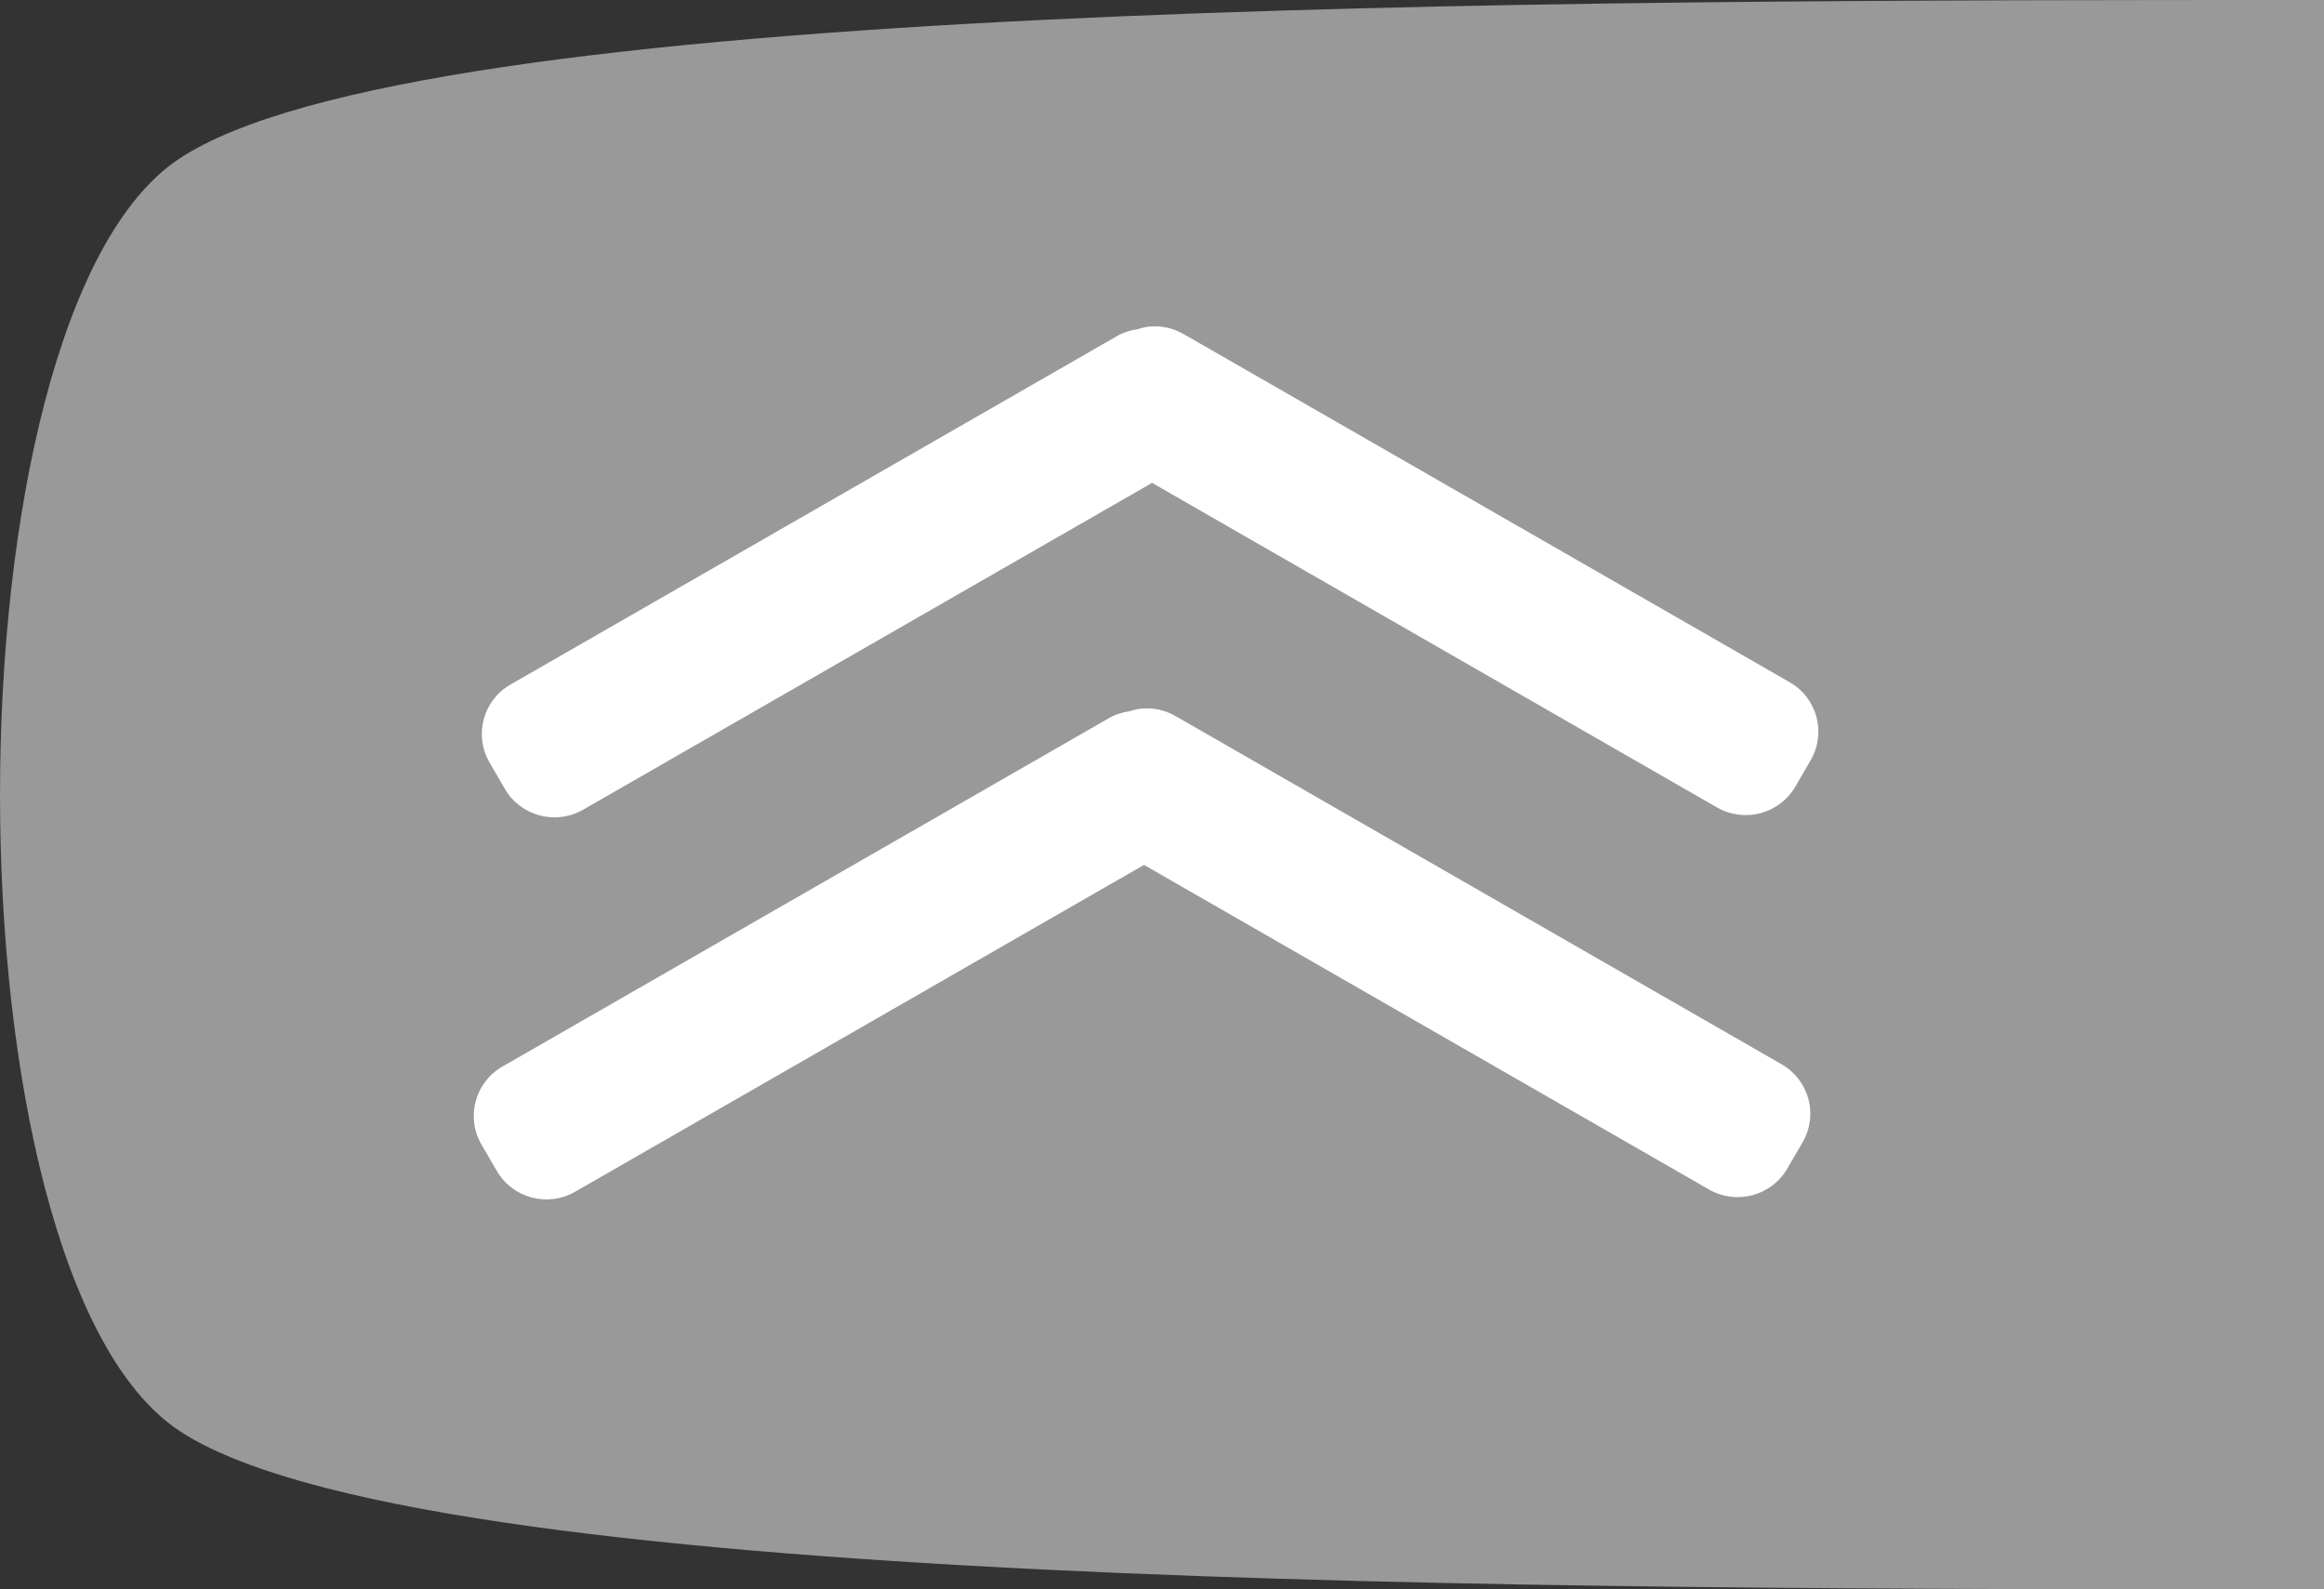
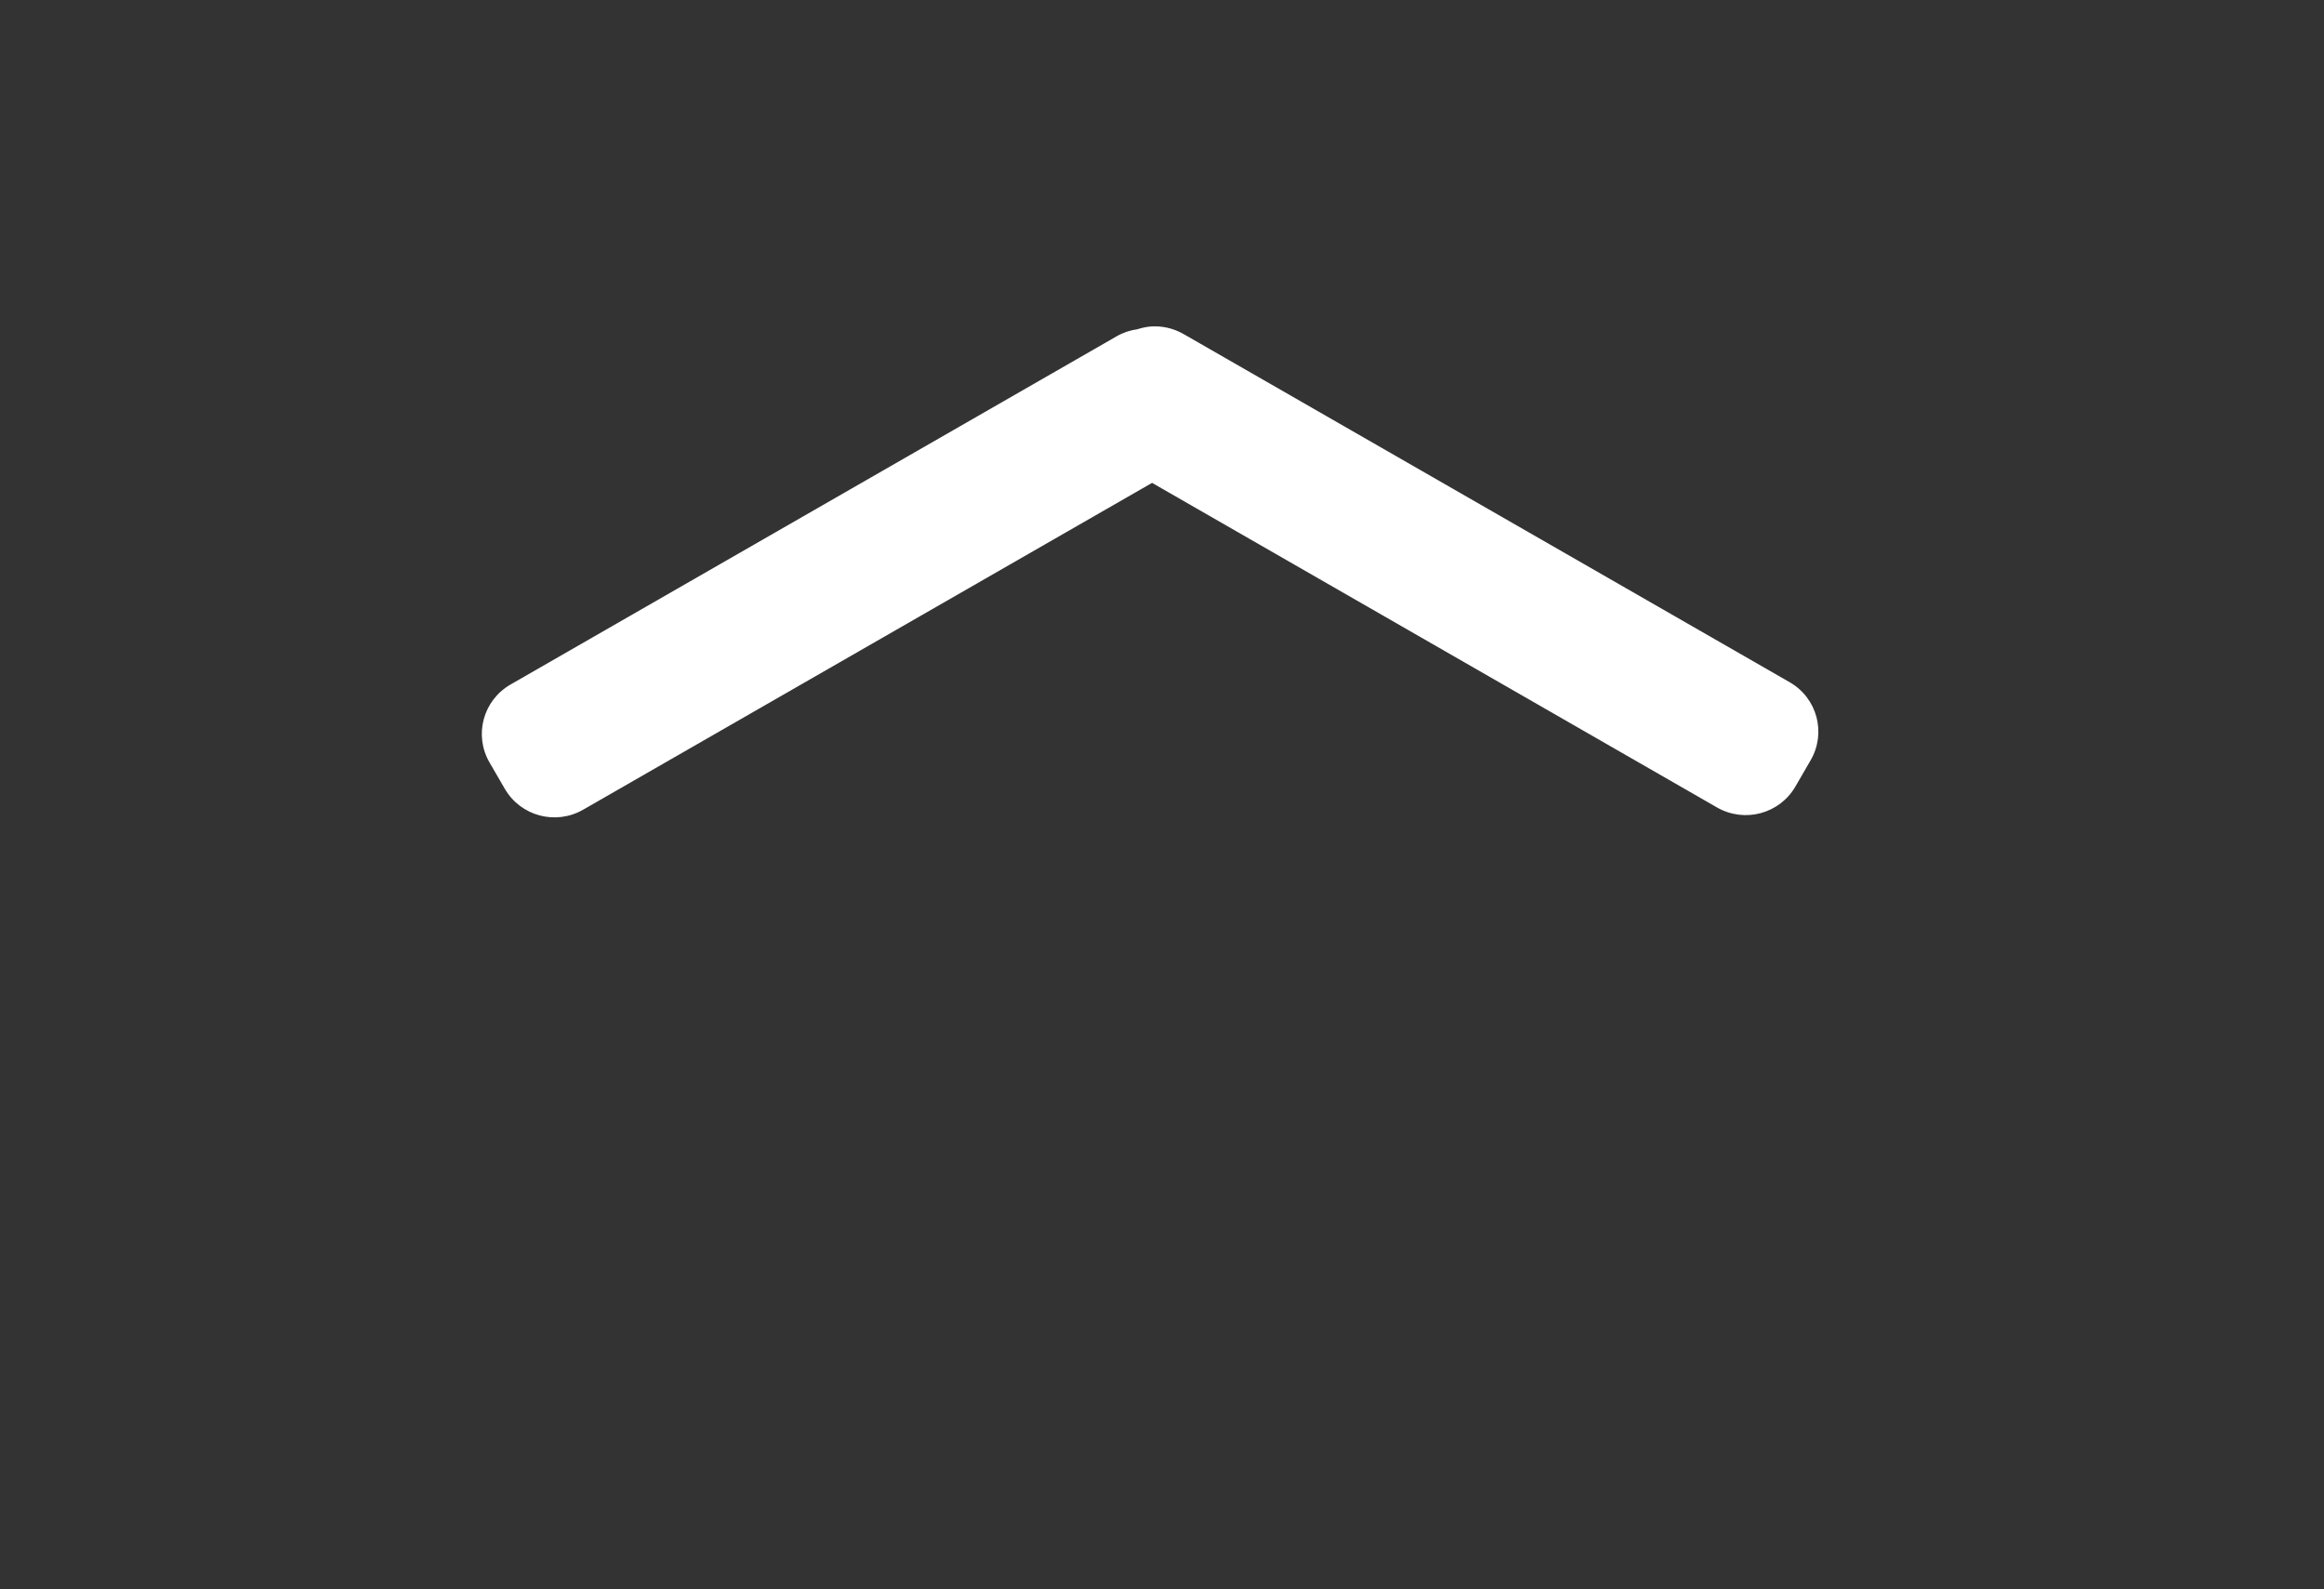
<svg xmlns="http://www.w3.org/2000/svg" width="117" height="80" viewBox="0 0 117 80" version="1.1" id="svg855">
  <rect x="0" y="0" width="117" height="80" fill="#333333" stroke="none" />
  <defs id="defs849" />
  <g id="layer1">
    <g id="g2084">
-       <path id="rect832" style="opacity:0.999;fill:#999999;stroke-width:11.215" d="M 9.002,8.002 C 21.004,-6.4468636e-6 77,-6.4468636e-6 117,-6.4468636e-6 c 0,0 0,80 0,80 -40,0 -95.996,0 -107.998,-7.998 -12.002,-7.998 -12.002,-55.998 0,-64 z" />
      <path id="rect839" style="opacity:0.999;fill:#ffffff;stroke-width:13.234" d="M 57.939 16.434 C 57.708 16.45 57.482 16.502 57.262 16.572 C 56.904 16.622 56.548 16.736 56.215 16.928 L 25.705 34.453 C 24.318 35.25 23.846 37.001 24.646 38.381 L 25.412 39.701 C 26.213 41.081 27.974 41.551 29.361 40.754 L 58 24.305 L 86.439 40.641 C 87.827 41.437 89.588 40.968 90.389 39.588 L 91.154 38.268 C 91.955 36.888 91.485 35.135 90.098 34.338 L 59.586 16.814 C 59.066 16.516 58.494 16.395 57.939 16.434 z " />
-       <path id="path2069" style="opacity:0.999;fill:#ffffff;stroke-width:13.234" d="M 57.533 35.662 C 57.306 35.678 57.084 35.731 56.867 35.799 C 56.505 35.848 56.146 35.965 55.809 36.158 L 25.299 53.682 C 23.912 54.478 23.439 56.231 24.24 57.611 L 25.008 58.932 C 25.809 60.312 27.57 60.781 28.957 59.984 L 57.594 43.535 L 86.033 59.869 C 87.42 60.666 89.182 60.196 89.982 58.816 L 90.75 57.496 C 91.551 56.116 91.078 54.365 89.691 53.568 L 59.182 36.043 C 58.661 35.744 58.088 35.624 57.533 35.662 z " />
    </g>
  </g>
</svg>